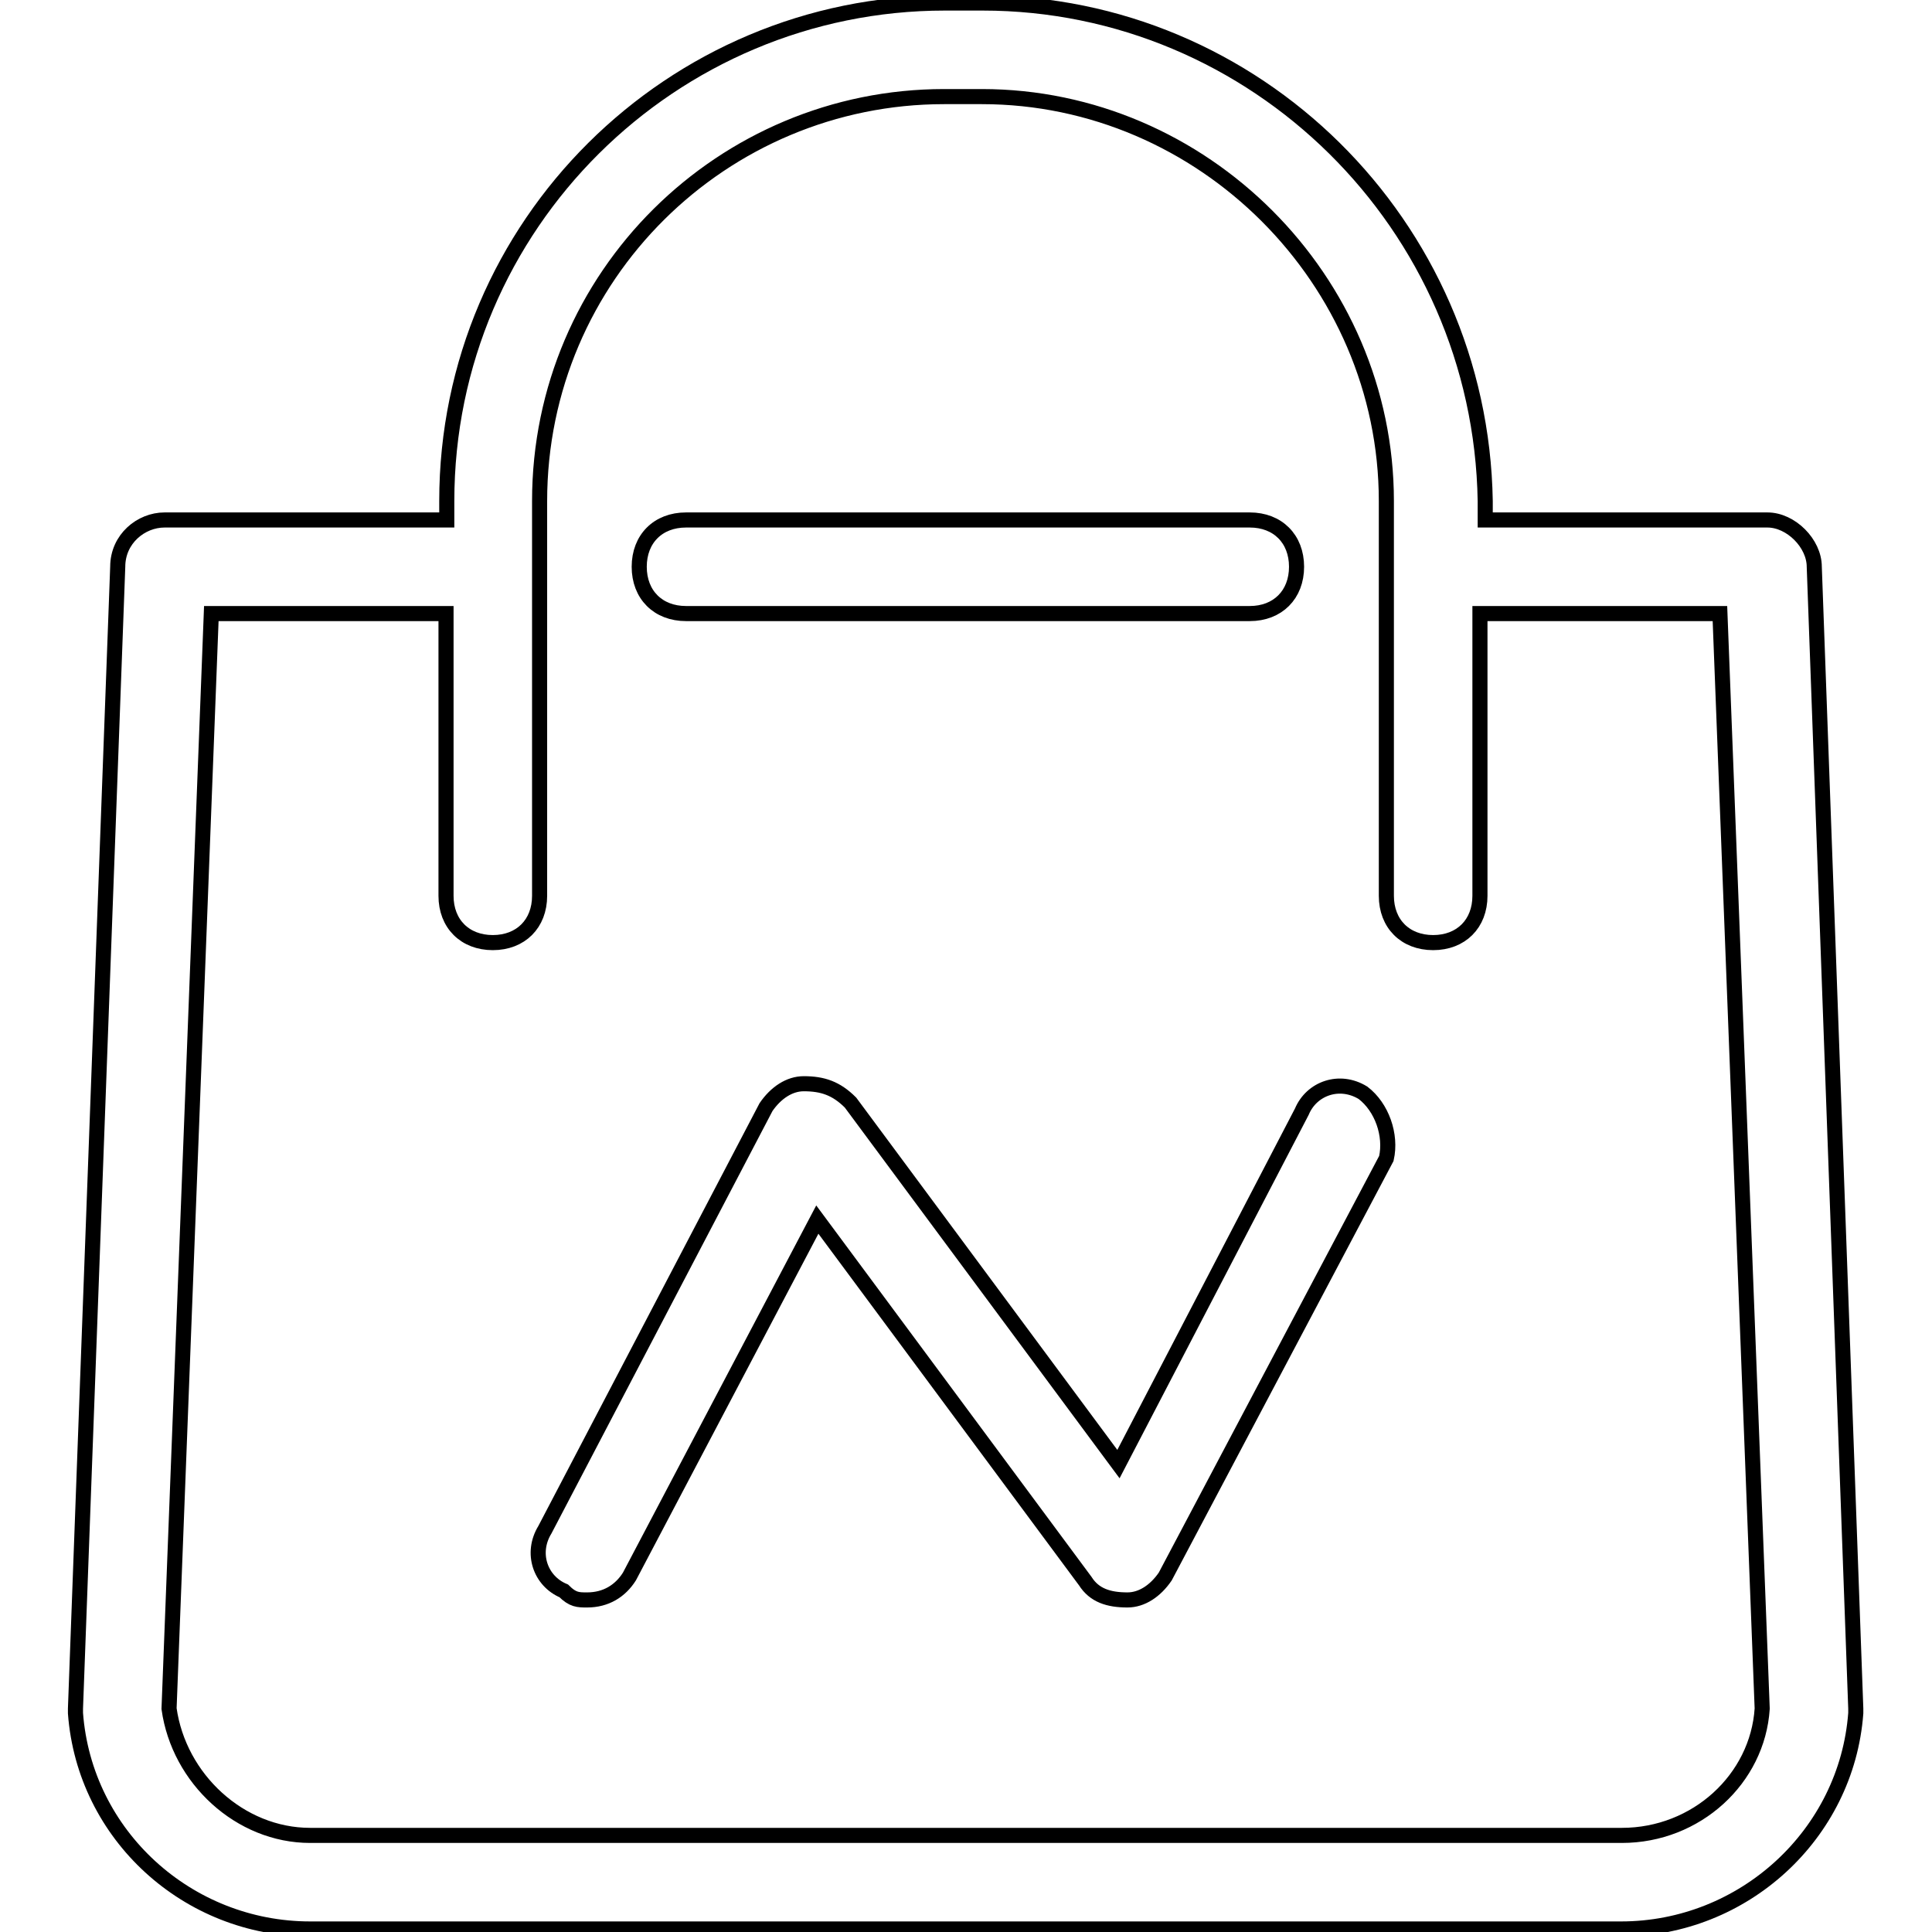
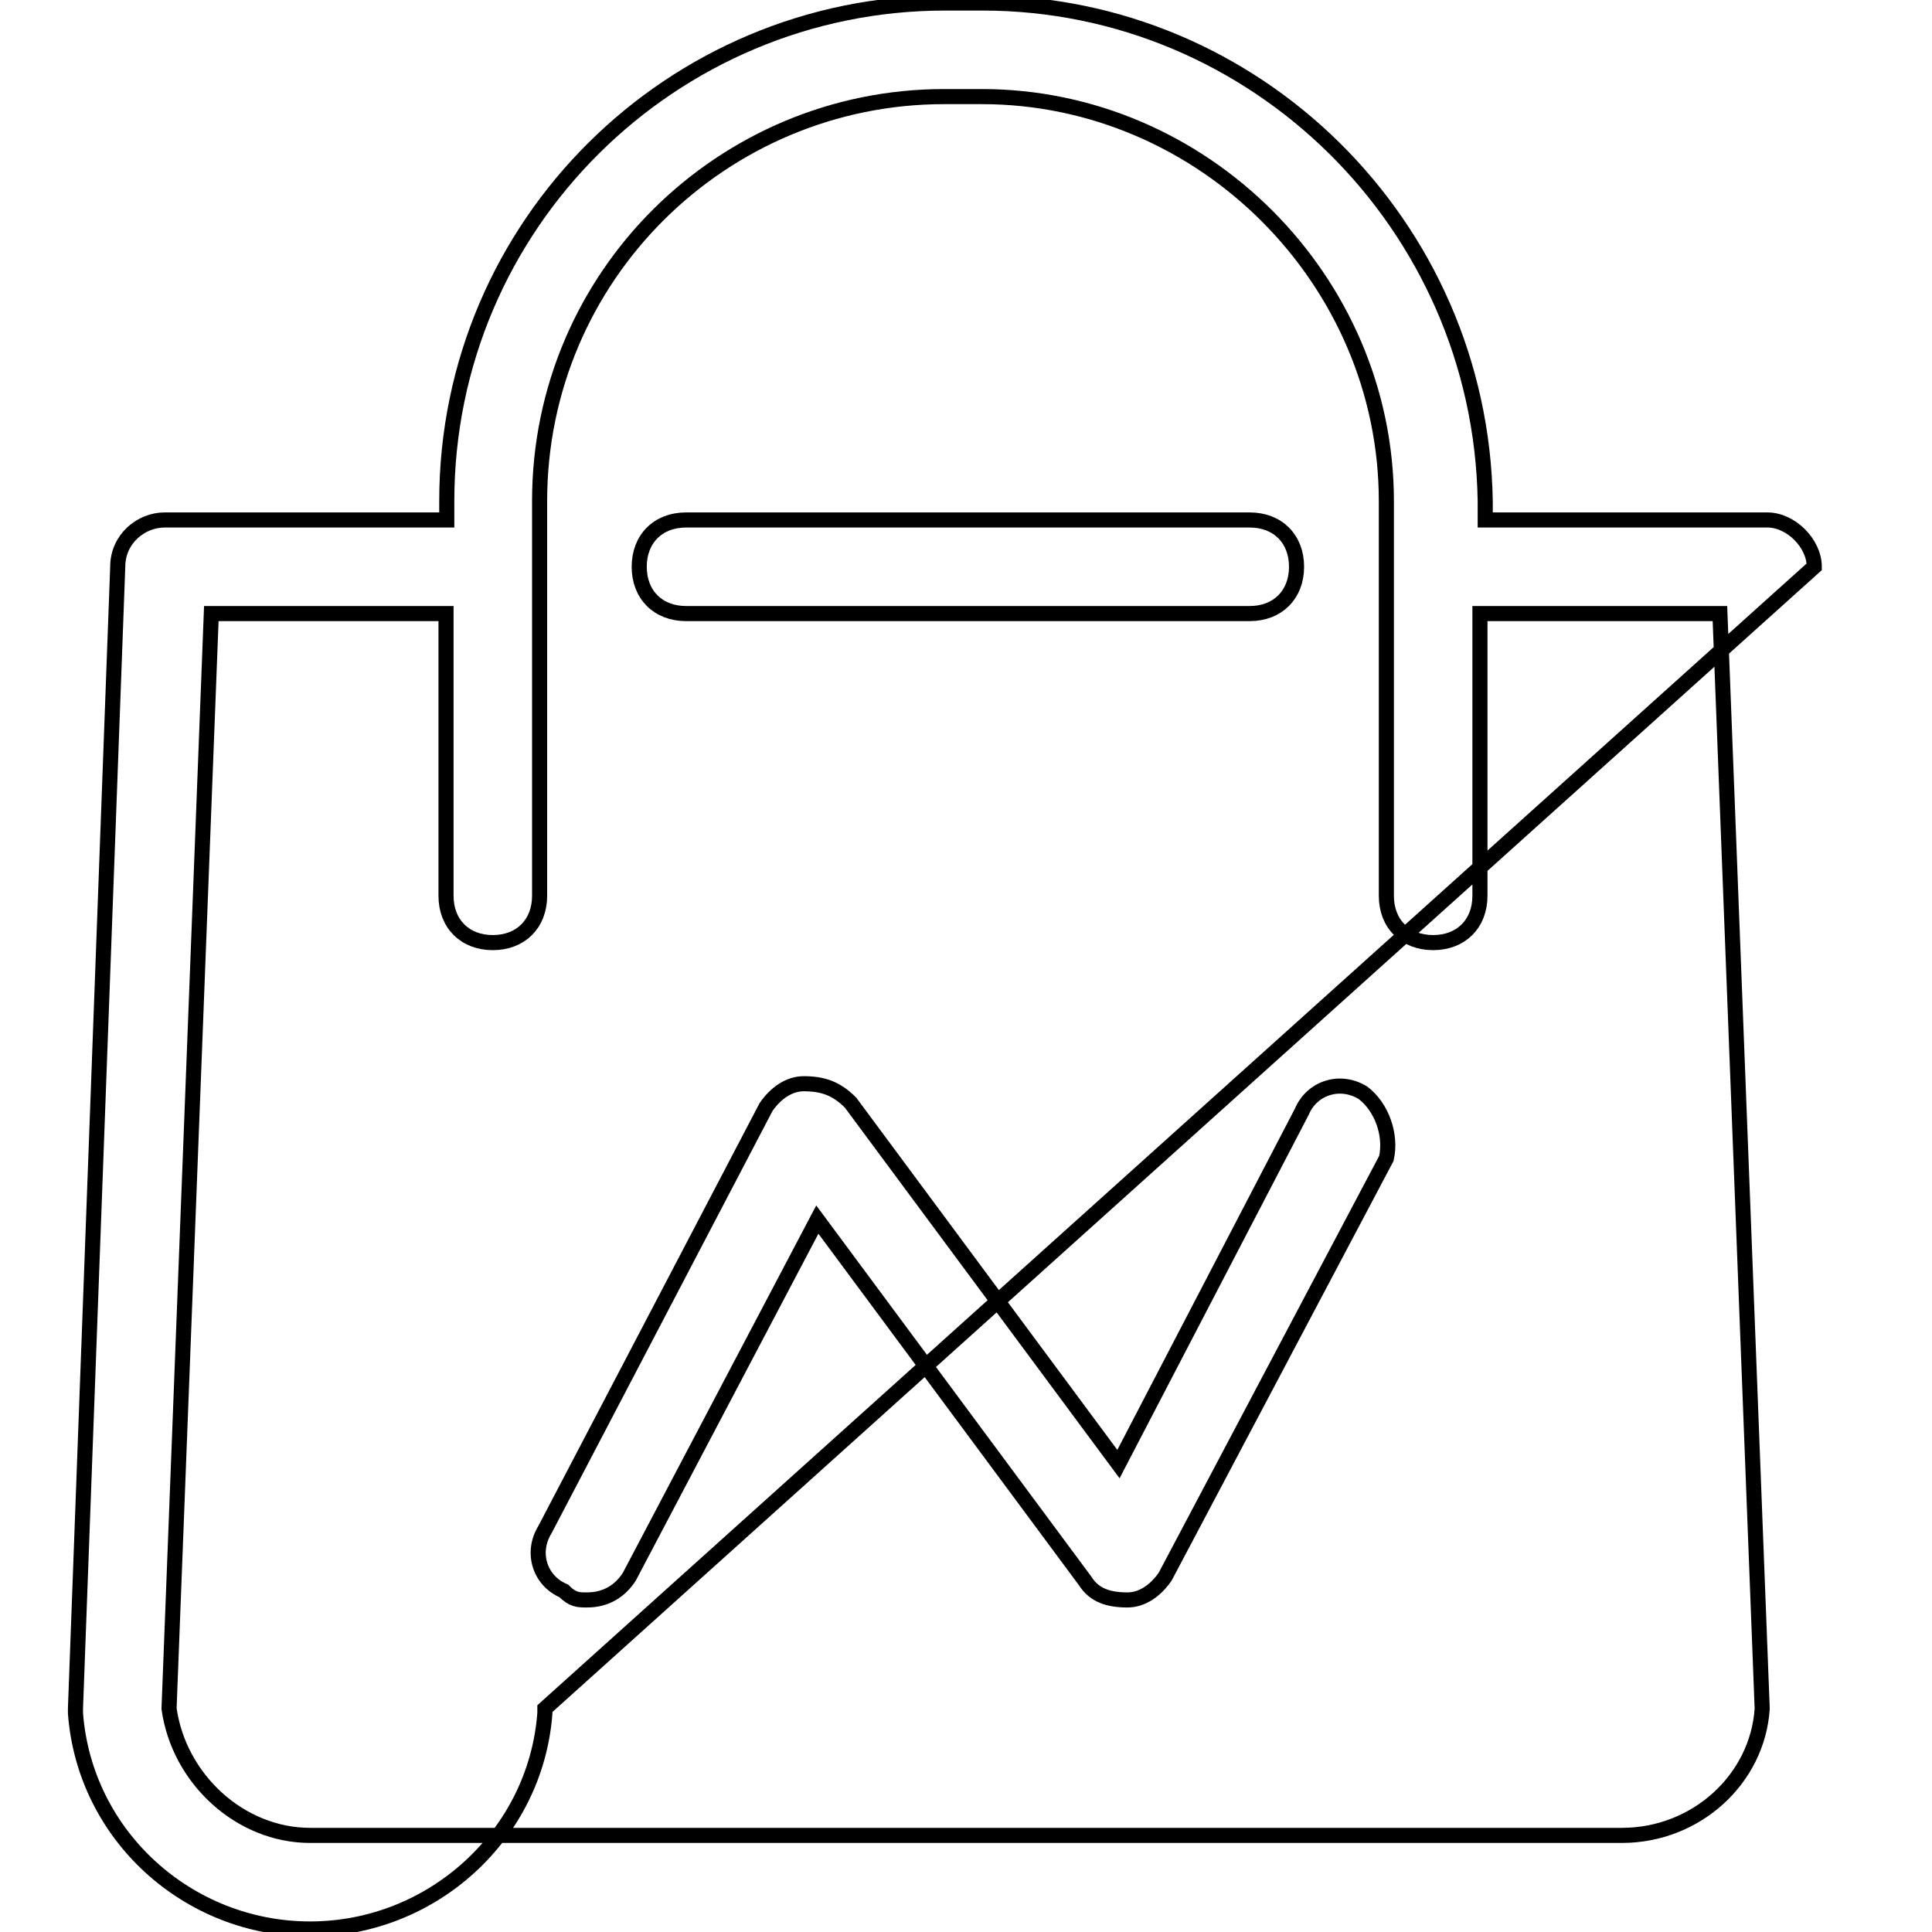
<svg xmlns="http://www.w3.org/2000/svg" version="1.1" x="0px" y="0px" viewBox="0 0 256 256" enable-background="new 0 0 256 256" xml:space="preserve">
  <g>
-     <path stroke-width="2" fill-opacity="0" stroke="#000000" d="M240.4,75.1c0-3.1-3.1-6.2-6.2-6.2h-37.4v-2.5c-0.6-36.7-30.5-66-66.6-66h-5c-36.1,0-66,29.3-66,66v2.5 H21.8c-3.1,0-6.2,2.5-6.2,6.2L10,226.4v0.6c1.2,16.2,14.9,28.6,31.1,28.6h173.7c16.2,0,29.9-12.5,31.1-28.6v-0.6L240.4,75.1z  M214.9,243.2H41.1c-9.3,0-17.4-7.5-18.7-16.8l5.6-145.1h31.1v37.4c0,3.7,2.5,6.2,6.2,6.2c3.7,0,6.2-2.5,6.2-6.2V66.4 c0-29.9,24.3-53.6,53.6-53.6h5c29.3,0,53.6,24.3,53.6,53.6v52.3c0,3.7,2.5,6.2,6.2,6.2c3.7,0,6.2-2.5,6.2-6.2V81.3h31.8l5.6,145.1 C232.9,235.7,224.8,243.2,214.9,243.2L214.9,243.2z M90.9,81.3h74.7c3.7,0,6.2-2.5,6.2-6.2c0-3.7-2.5-6.2-6.2-6.2H90.9 c-3.7,0-6.2,2.5-6.2,6.2C84.7,78.8,87.2,81.3,90.9,81.3z M180.6,144.8c-3.1-1.9-6.8-0.6-8.1,2.5L148.2,194l-35.5-47.9 c-1.9-1.9-3.7-2.5-6.2-2.5c-1.9,0-3.7,1.2-5,3.1l-29.3,56c-1.9,3.1-0.6,6.8,2.5,8.1c1.2,1.2,1.9,1.2,3.1,1.2c2.5,0,4.4-1.2,5.6-3.1 l24.9-47.3l35.5,47.9c1.2,1.9,3.1,2.5,5.6,2.5c1.9,0,3.7-1.2,5-3.1l29.3-55.4C184.4,150.4,183.1,146.7,180.6,144.8L180.6,144.8z" />
+     <path stroke-width="2" fill-opacity="0" stroke="#000000" d="M240.4,75.1c0-3.1-3.1-6.2-6.2-6.2h-37.4v-2.5c-0.6-36.7-30.5-66-66.6-66h-5c-36.1,0-66,29.3-66,66v2.5 H21.8c-3.1,0-6.2,2.5-6.2,6.2L10,226.4v0.6c1.2,16.2,14.9,28.6,31.1,28.6c16.2,0,29.9-12.5,31.1-28.6v-0.6L240.4,75.1z  M214.9,243.2H41.1c-9.3,0-17.4-7.5-18.7-16.8l5.6-145.1h31.1v37.4c0,3.7,2.5,6.2,6.2,6.2c3.7,0,6.2-2.5,6.2-6.2V66.4 c0-29.9,24.3-53.6,53.6-53.6h5c29.3,0,53.6,24.3,53.6,53.6v52.3c0,3.7,2.5,6.2,6.2,6.2c3.7,0,6.2-2.5,6.2-6.2V81.3h31.8l5.6,145.1 C232.9,235.7,224.8,243.2,214.9,243.2L214.9,243.2z M90.9,81.3h74.7c3.7,0,6.2-2.5,6.2-6.2c0-3.7-2.5-6.2-6.2-6.2H90.9 c-3.7,0-6.2,2.5-6.2,6.2C84.7,78.8,87.2,81.3,90.9,81.3z M180.6,144.8c-3.1-1.9-6.8-0.6-8.1,2.5L148.2,194l-35.5-47.9 c-1.9-1.9-3.7-2.5-6.2-2.5c-1.9,0-3.7,1.2-5,3.1l-29.3,56c-1.9,3.1-0.6,6.8,2.5,8.1c1.2,1.2,1.9,1.2,3.1,1.2c2.5,0,4.4-1.2,5.6-3.1 l24.9-47.3l35.5,47.9c1.2,1.9,3.1,2.5,5.6,2.5c1.9,0,3.7-1.2,5-3.1l29.3-55.4C184.4,150.4,183.1,146.7,180.6,144.8L180.6,144.8z" />
  </g>
</svg>